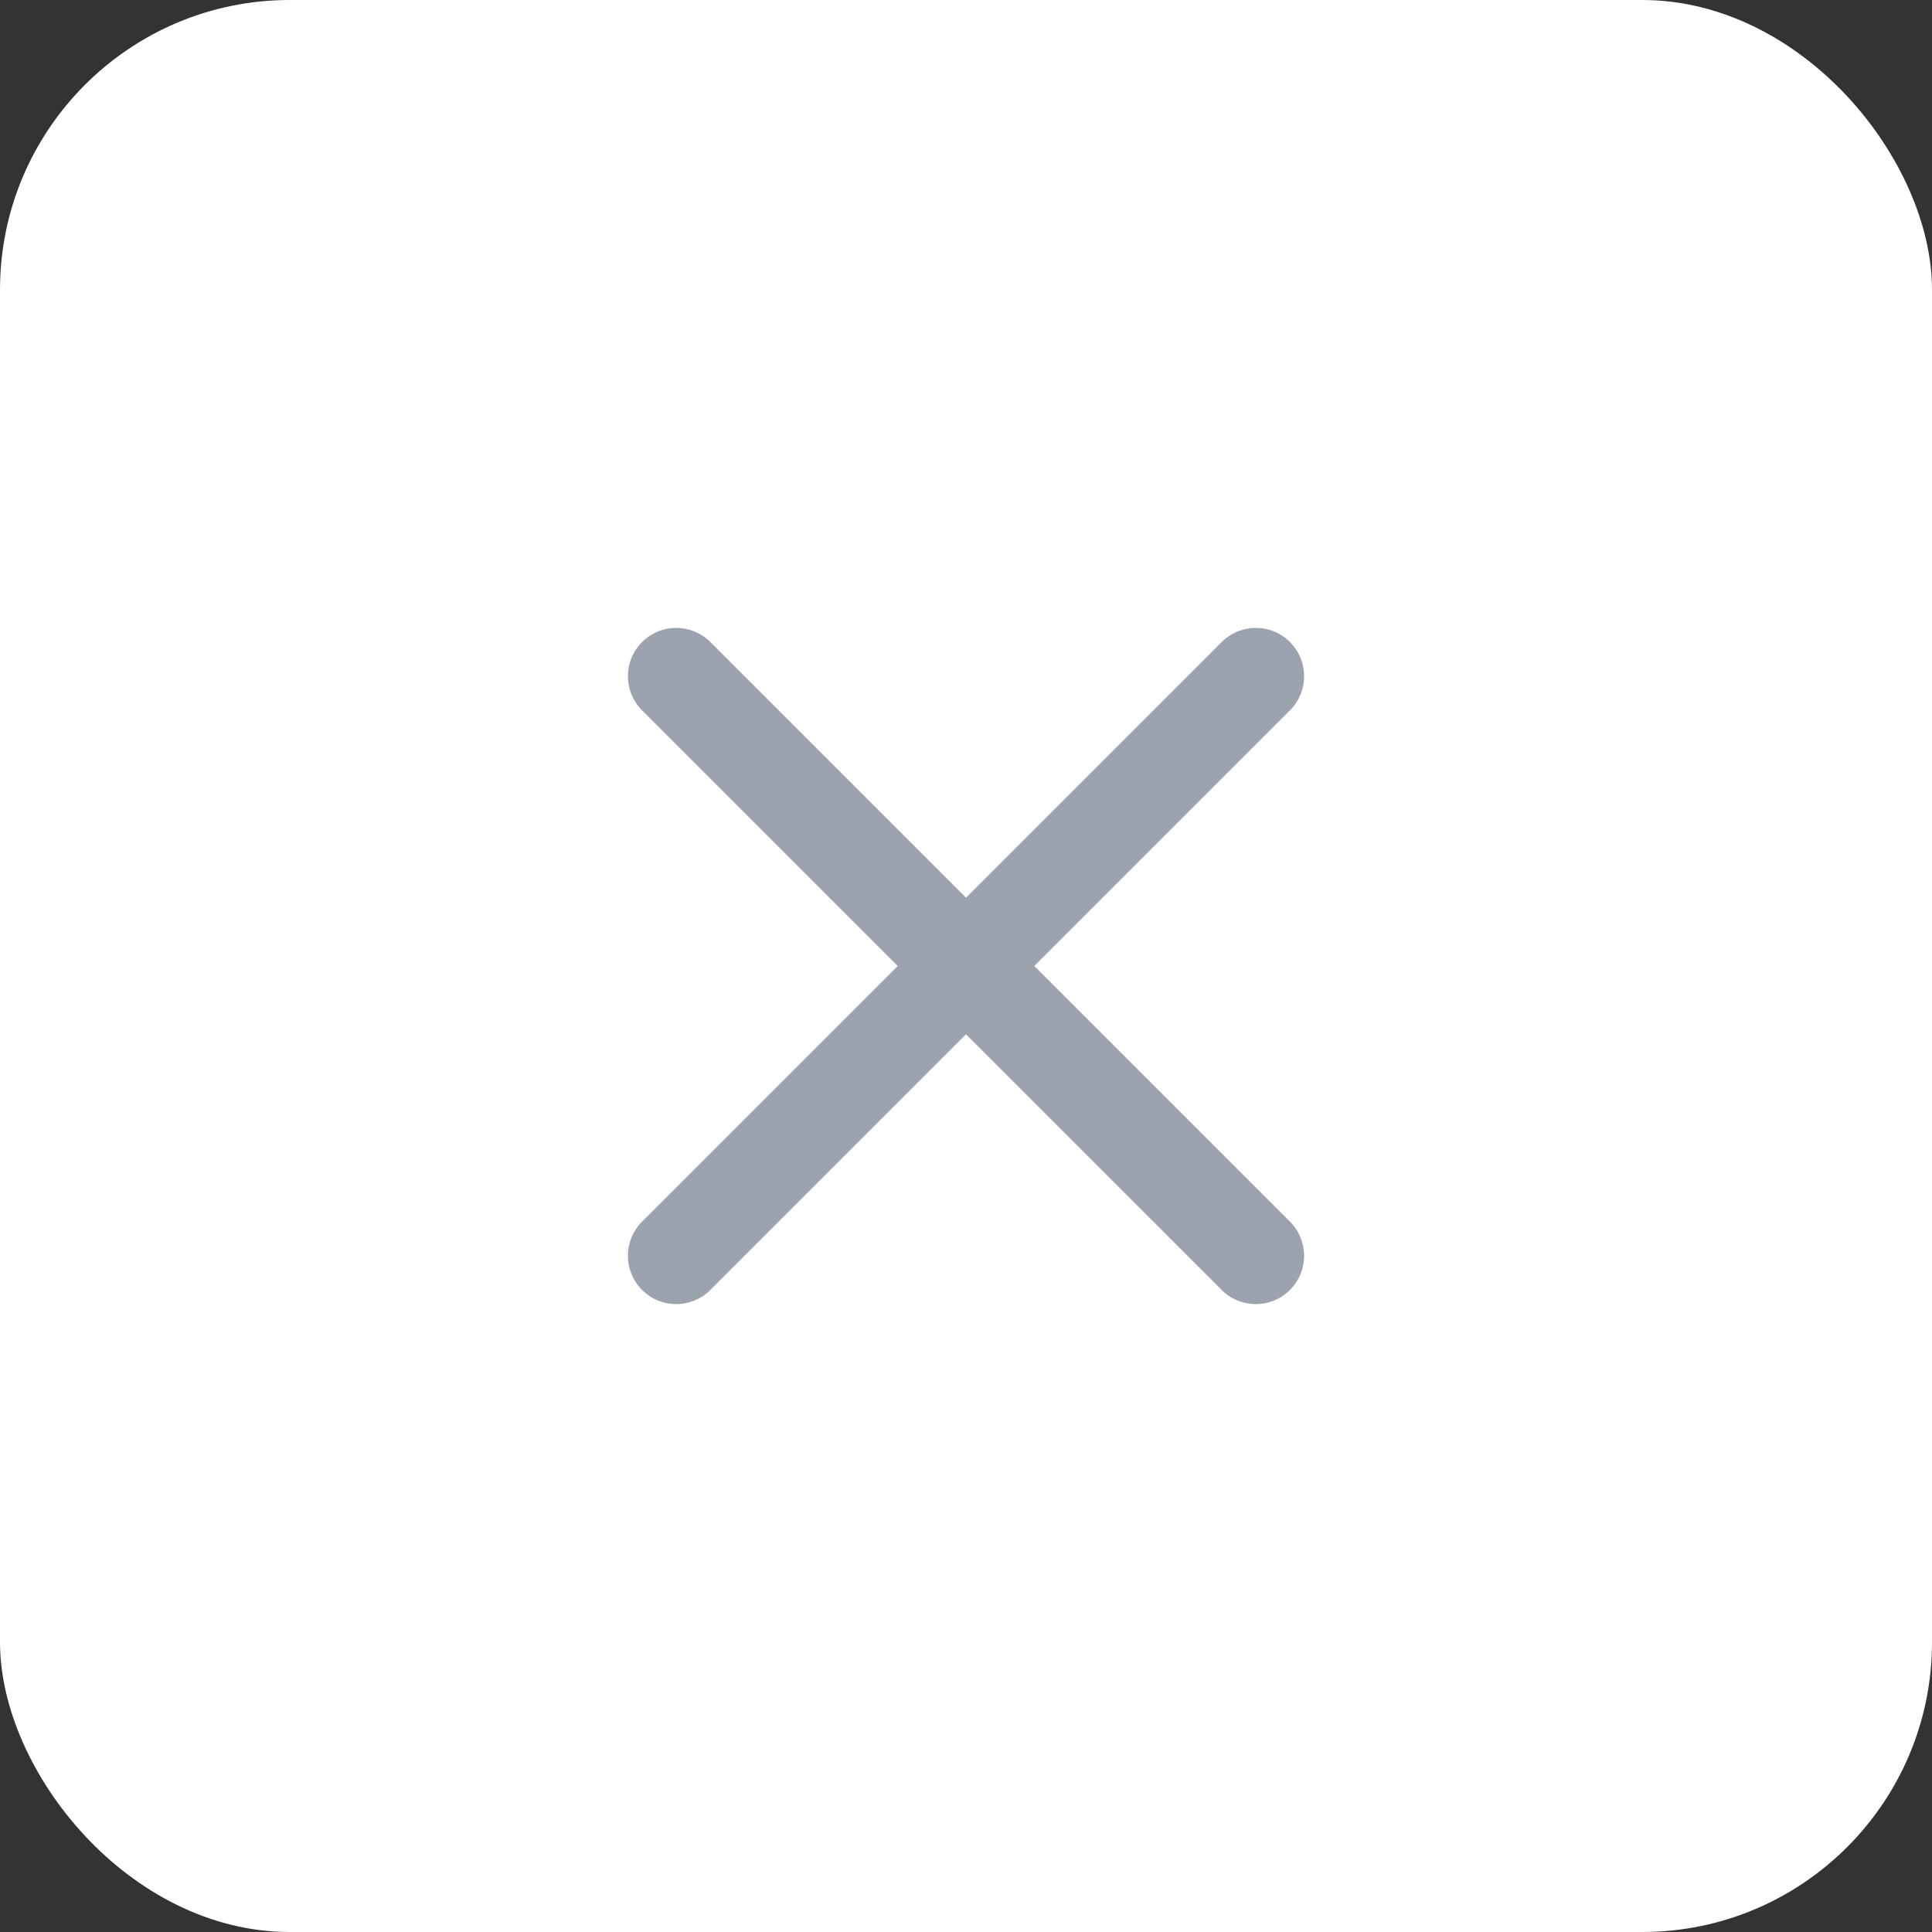
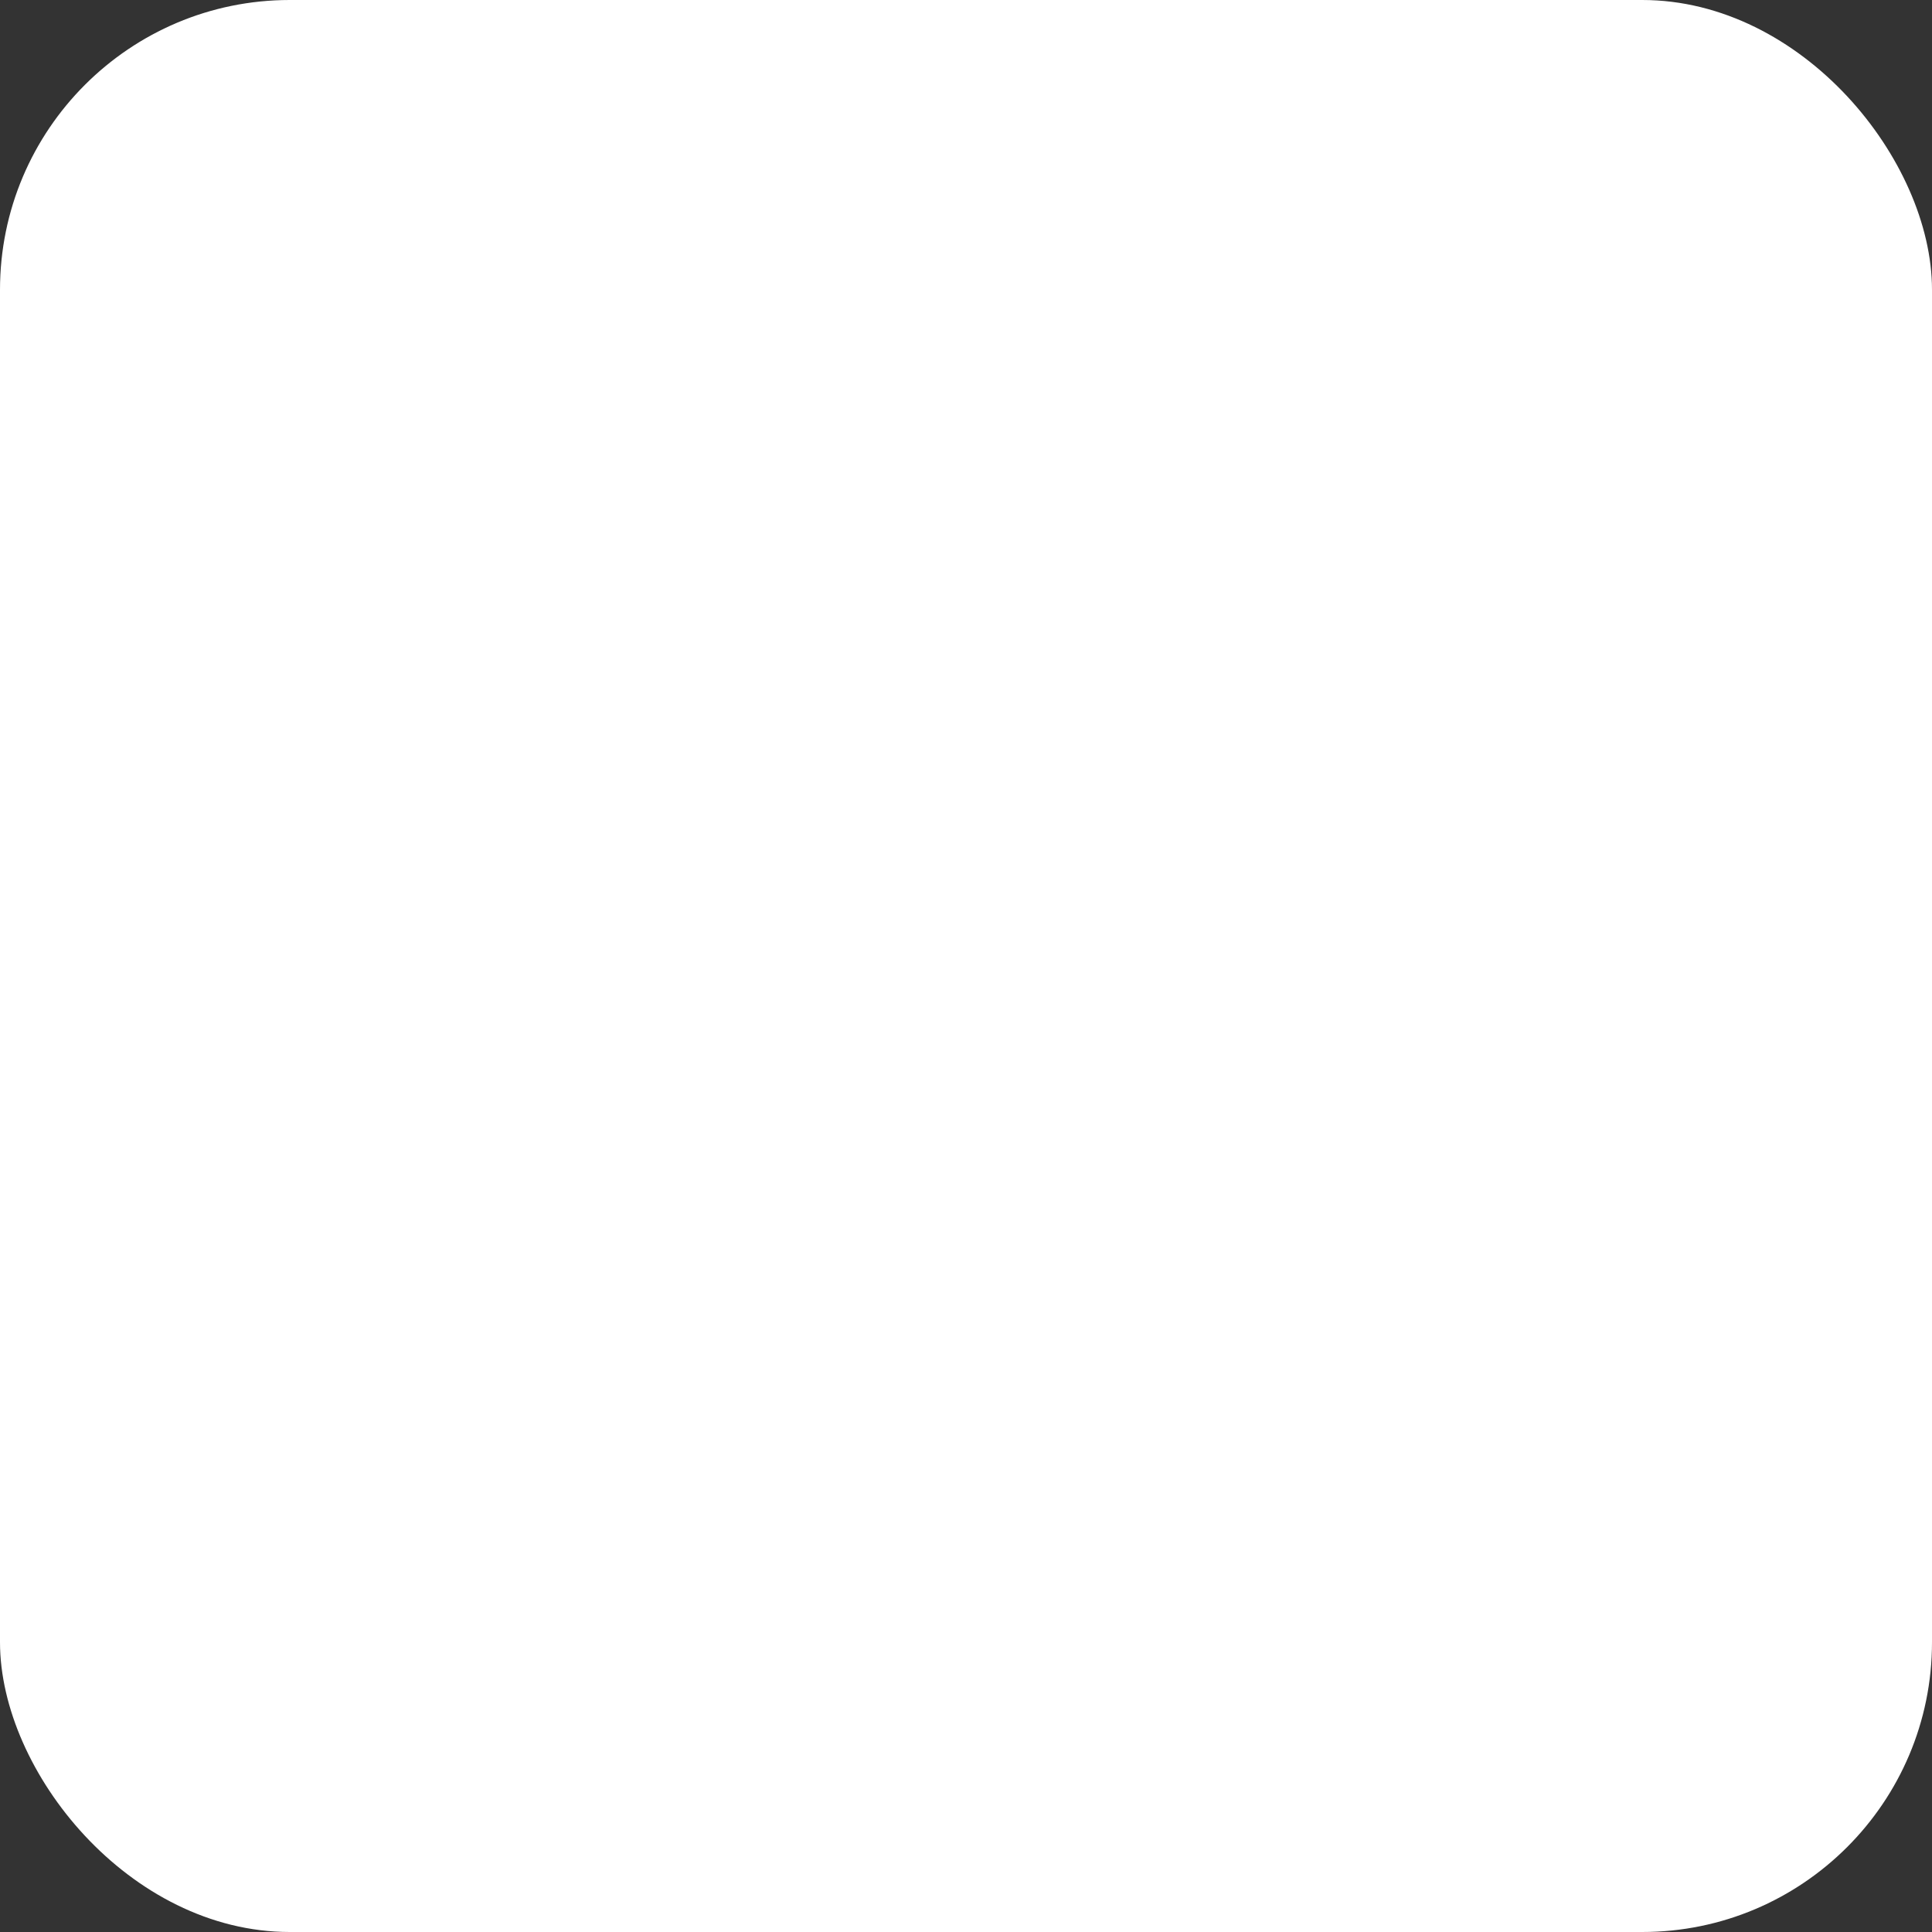
<svg xmlns="http://www.w3.org/2000/svg" width="40" height="40" viewBox="0 0 40 40" fill="none">
  <rect x="0" y="0" width="40" height="40" fill="#333333" stroke="none" />
  <rect width="40" height="40" rx="6" fill="white" />
-   <path d="M14 26L26 14M14 14L26 26" stroke="#9CA3AF" stroke-width="2" stroke-linecap="round" stroke-linejoin="round" />
</svg>